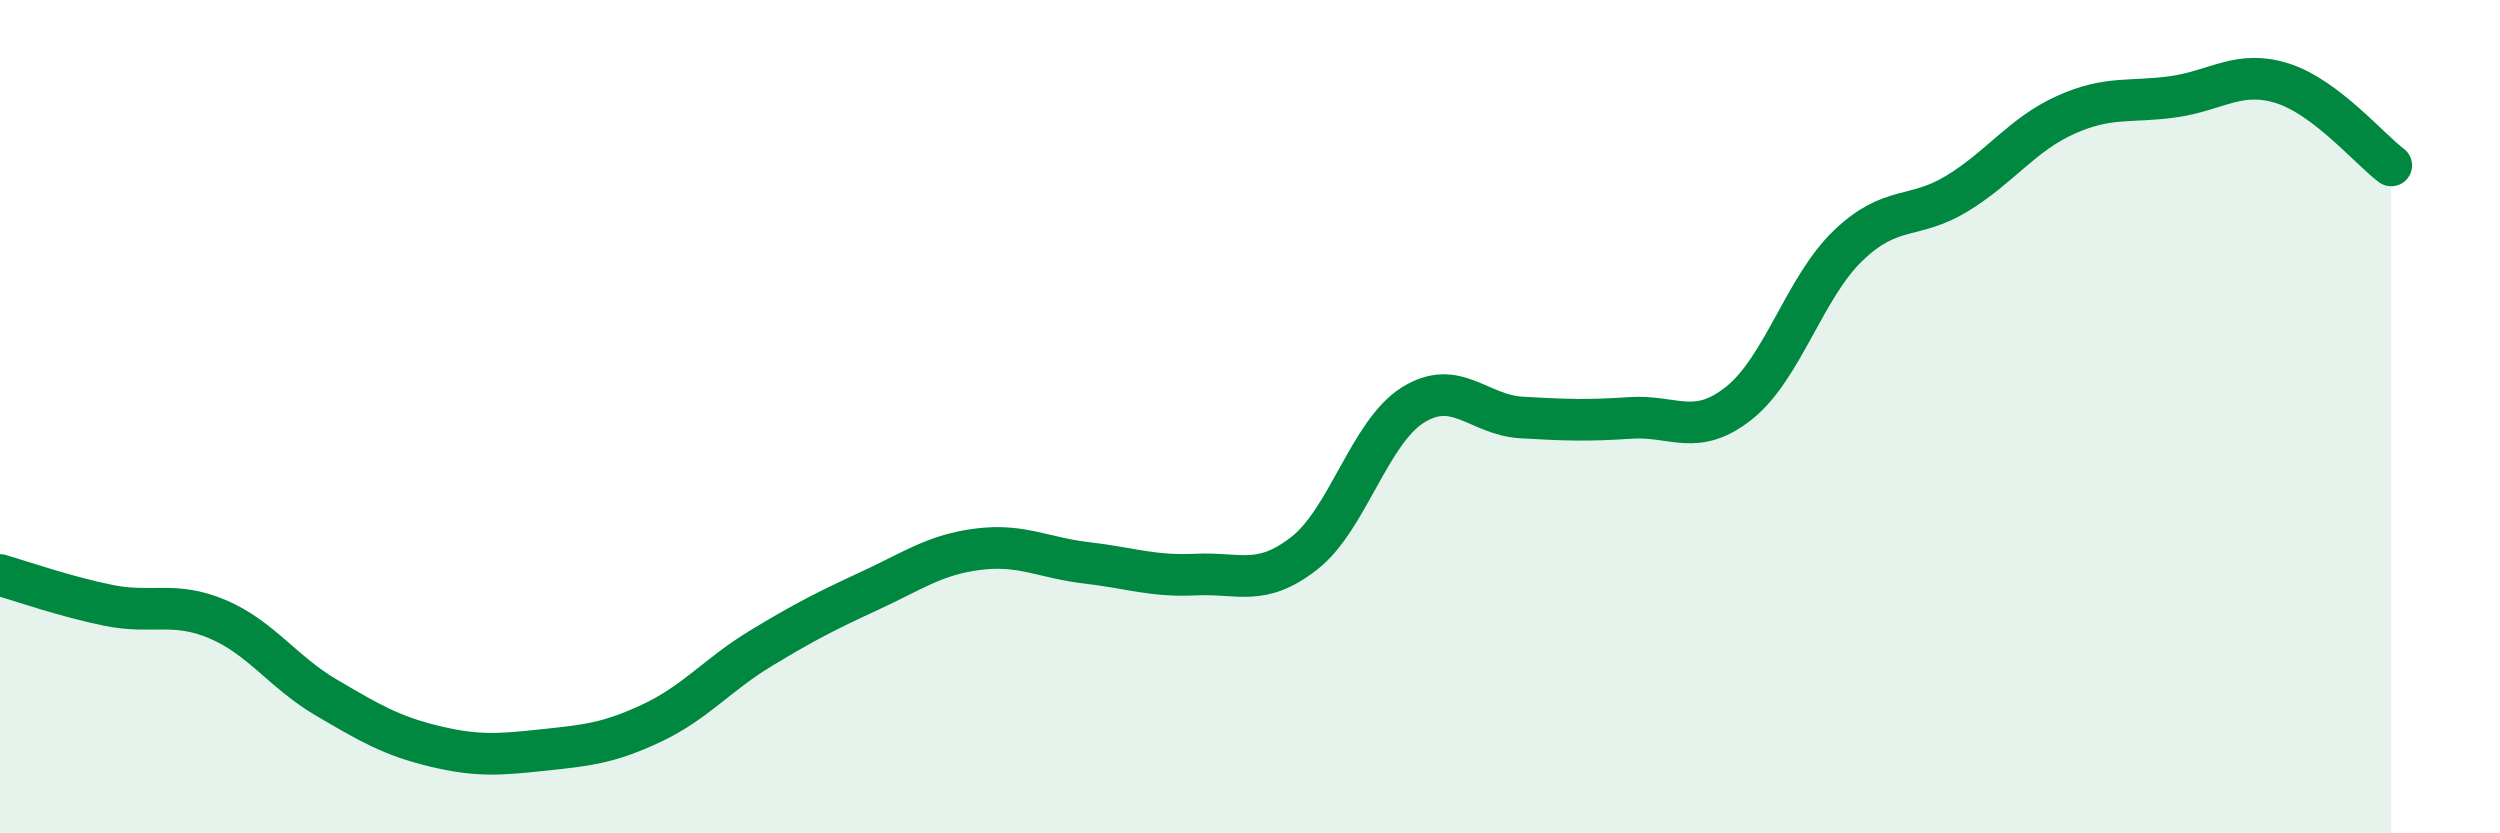
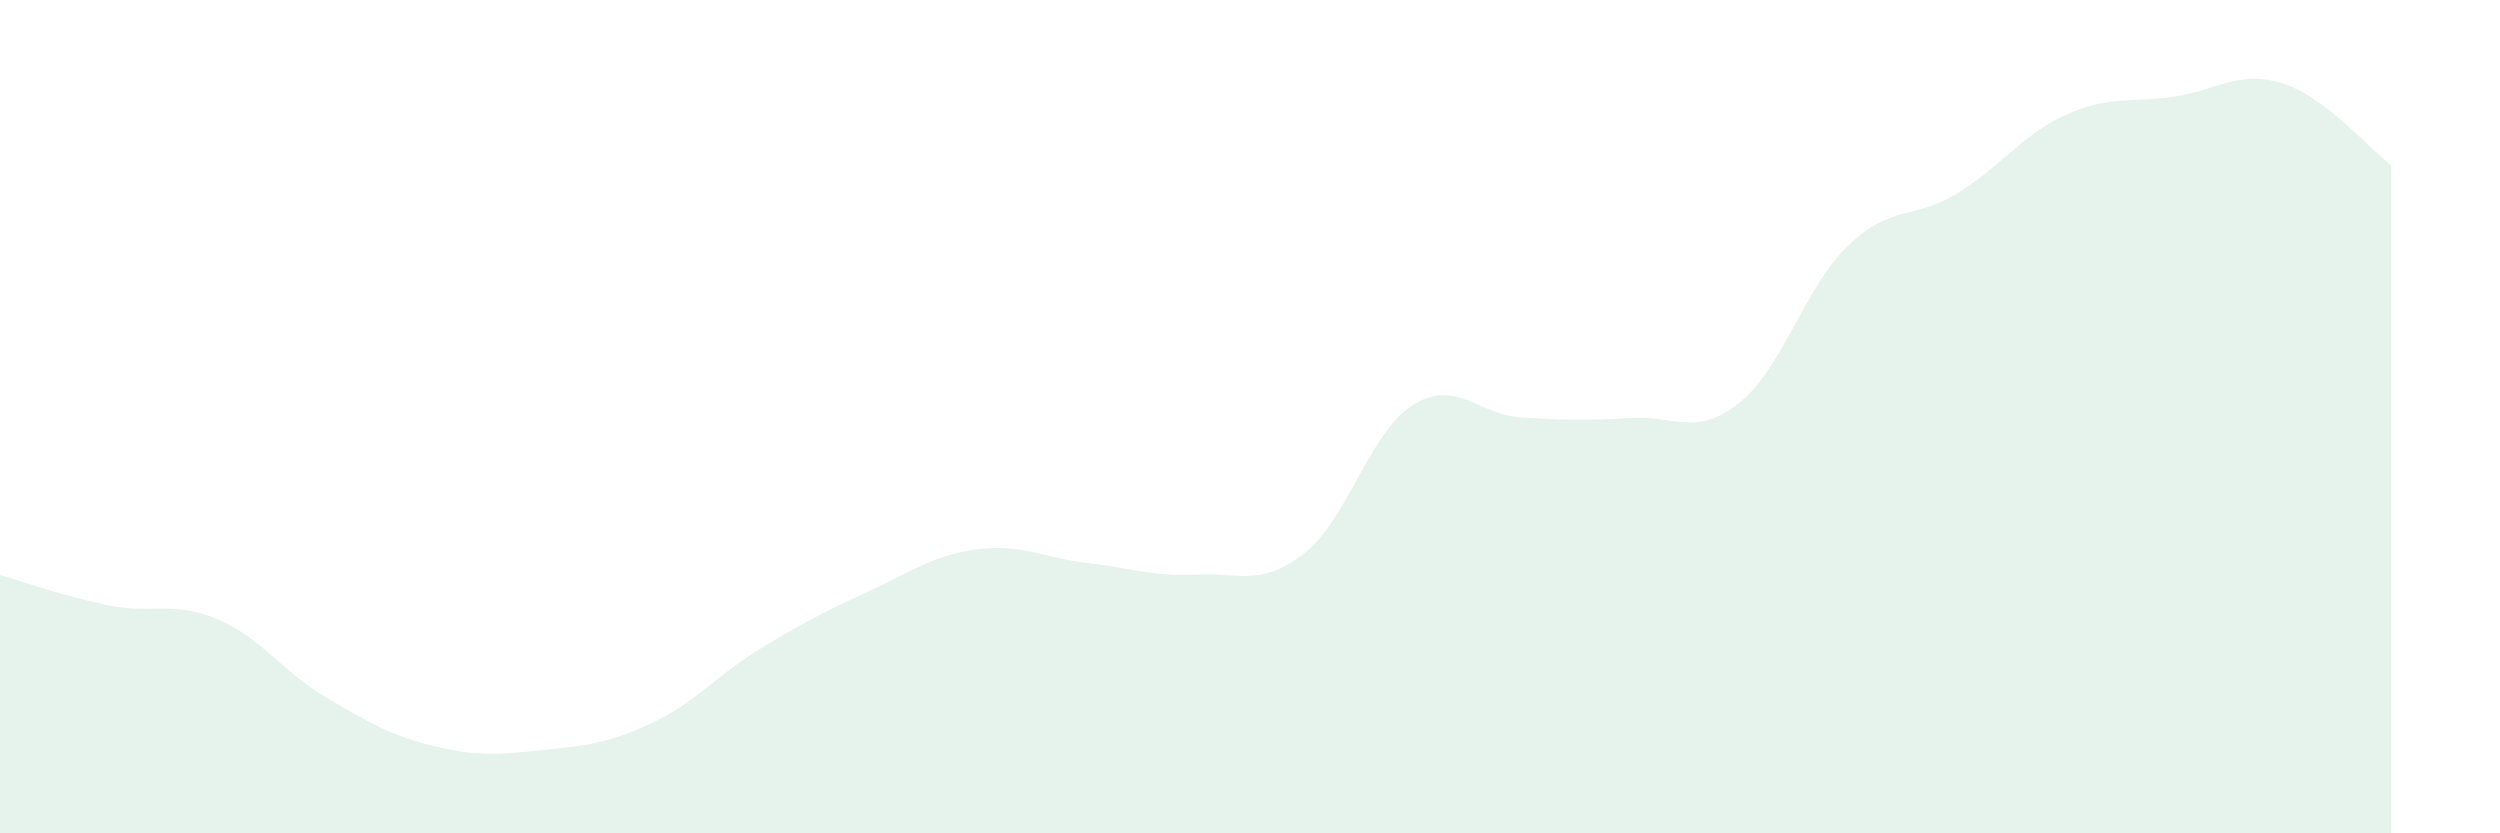
<svg xmlns="http://www.w3.org/2000/svg" width="60" height="20" viewBox="0 0 60 20">
  <path d="M 0,13.8 C 0.52,13.95 1.57,14.32 2.61,14.53 C 3.65,14.74 4.18,14.42 5.22,14.86 C 6.26,15.3 6.79,16.13 7.83,16.74 C 8.87,17.35 9.39,17.66 10.43,17.91 C 11.47,18.16 12,18.11 13.04,18 C 14.08,17.89 14.61,17.84 15.65,17.35 C 16.69,16.86 17.22,16.19 18.26,15.56 C 19.3,14.93 19.83,14.66 20.87,14.18 C 21.91,13.7 22.44,13.31 23.48,13.18 C 24.52,13.05 25.05,13.39 26.09,13.51 C 27.13,13.63 27.66,13.84 28.7,13.79 C 29.74,13.74 30.26,14.09 31.3,13.28 C 32.34,12.47 32.87,10.37 33.91,9.72 C 34.95,9.07 35.48,9.96 36.52,10.02 C 37.56,10.08 38.09,10.1 39.13,10.03 C 40.17,9.96 40.7,10.5 41.74,9.67 C 42.78,8.84 43.31,6.9 44.35,5.9 C 45.39,4.9 45.92,5.28 46.96,4.65 C 48,4.02 48.53,3.23 49.57,2.76 C 50.61,2.29 51.13,2.47 52.17,2.32 C 53.21,2.17 53.74,1.67 54.78,2 C 55.82,2.33 56.87,3.58 57.39,3.97L57.39 20L0 20Z" fill="#008740" opacity="0.1" stroke-linecap="round" stroke-linejoin="round" />
-   <path d="M 0,13.8 C 0.52,13.95 1.57,14.32 2.61,14.53 C 3.65,14.74 4.18,14.42 5.22,14.86 C 6.26,15.3 6.79,16.13 7.83,16.74 C 8.87,17.35 9.39,17.66 10.43,17.91 C 11.47,18.16 12,18.11 13.04,18 C 14.08,17.89 14.61,17.84 15.65,17.35 C 16.69,16.86 17.22,16.19 18.26,15.56 C 19.3,14.93 19.83,14.66 20.87,14.18 C 21.91,13.7 22.44,13.31 23.48,13.18 C 24.52,13.05 25.05,13.39 26.09,13.51 C 27.13,13.63 27.66,13.84 28.7,13.79 C 29.74,13.74 30.26,14.09 31.3,13.28 C 32.34,12.47 32.87,10.37 33.91,9.72 C 34.95,9.07 35.48,9.96 36.52,10.02 C 37.56,10.08 38.09,10.1 39.13,10.03 C 40.17,9.96 40.7,10.5 41.74,9.67 C 42.78,8.84 43.31,6.9 44.35,5.9 C 45.39,4.9 45.92,5.28 46.96,4.65 C 48,4.02 48.53,3.23 49.57,2.76 C 50.61,2.29 51.13,2.47 52.17,2.32 C 53.21,2.17 53.74,1.67 54.78,2 C 55.82,2.33 56.87,3.58 57.39,3.97" stroke="#008740" stroke-width="1" fill="none" stroke-linecap="round" stroke-linejoin="round" />
</svg>